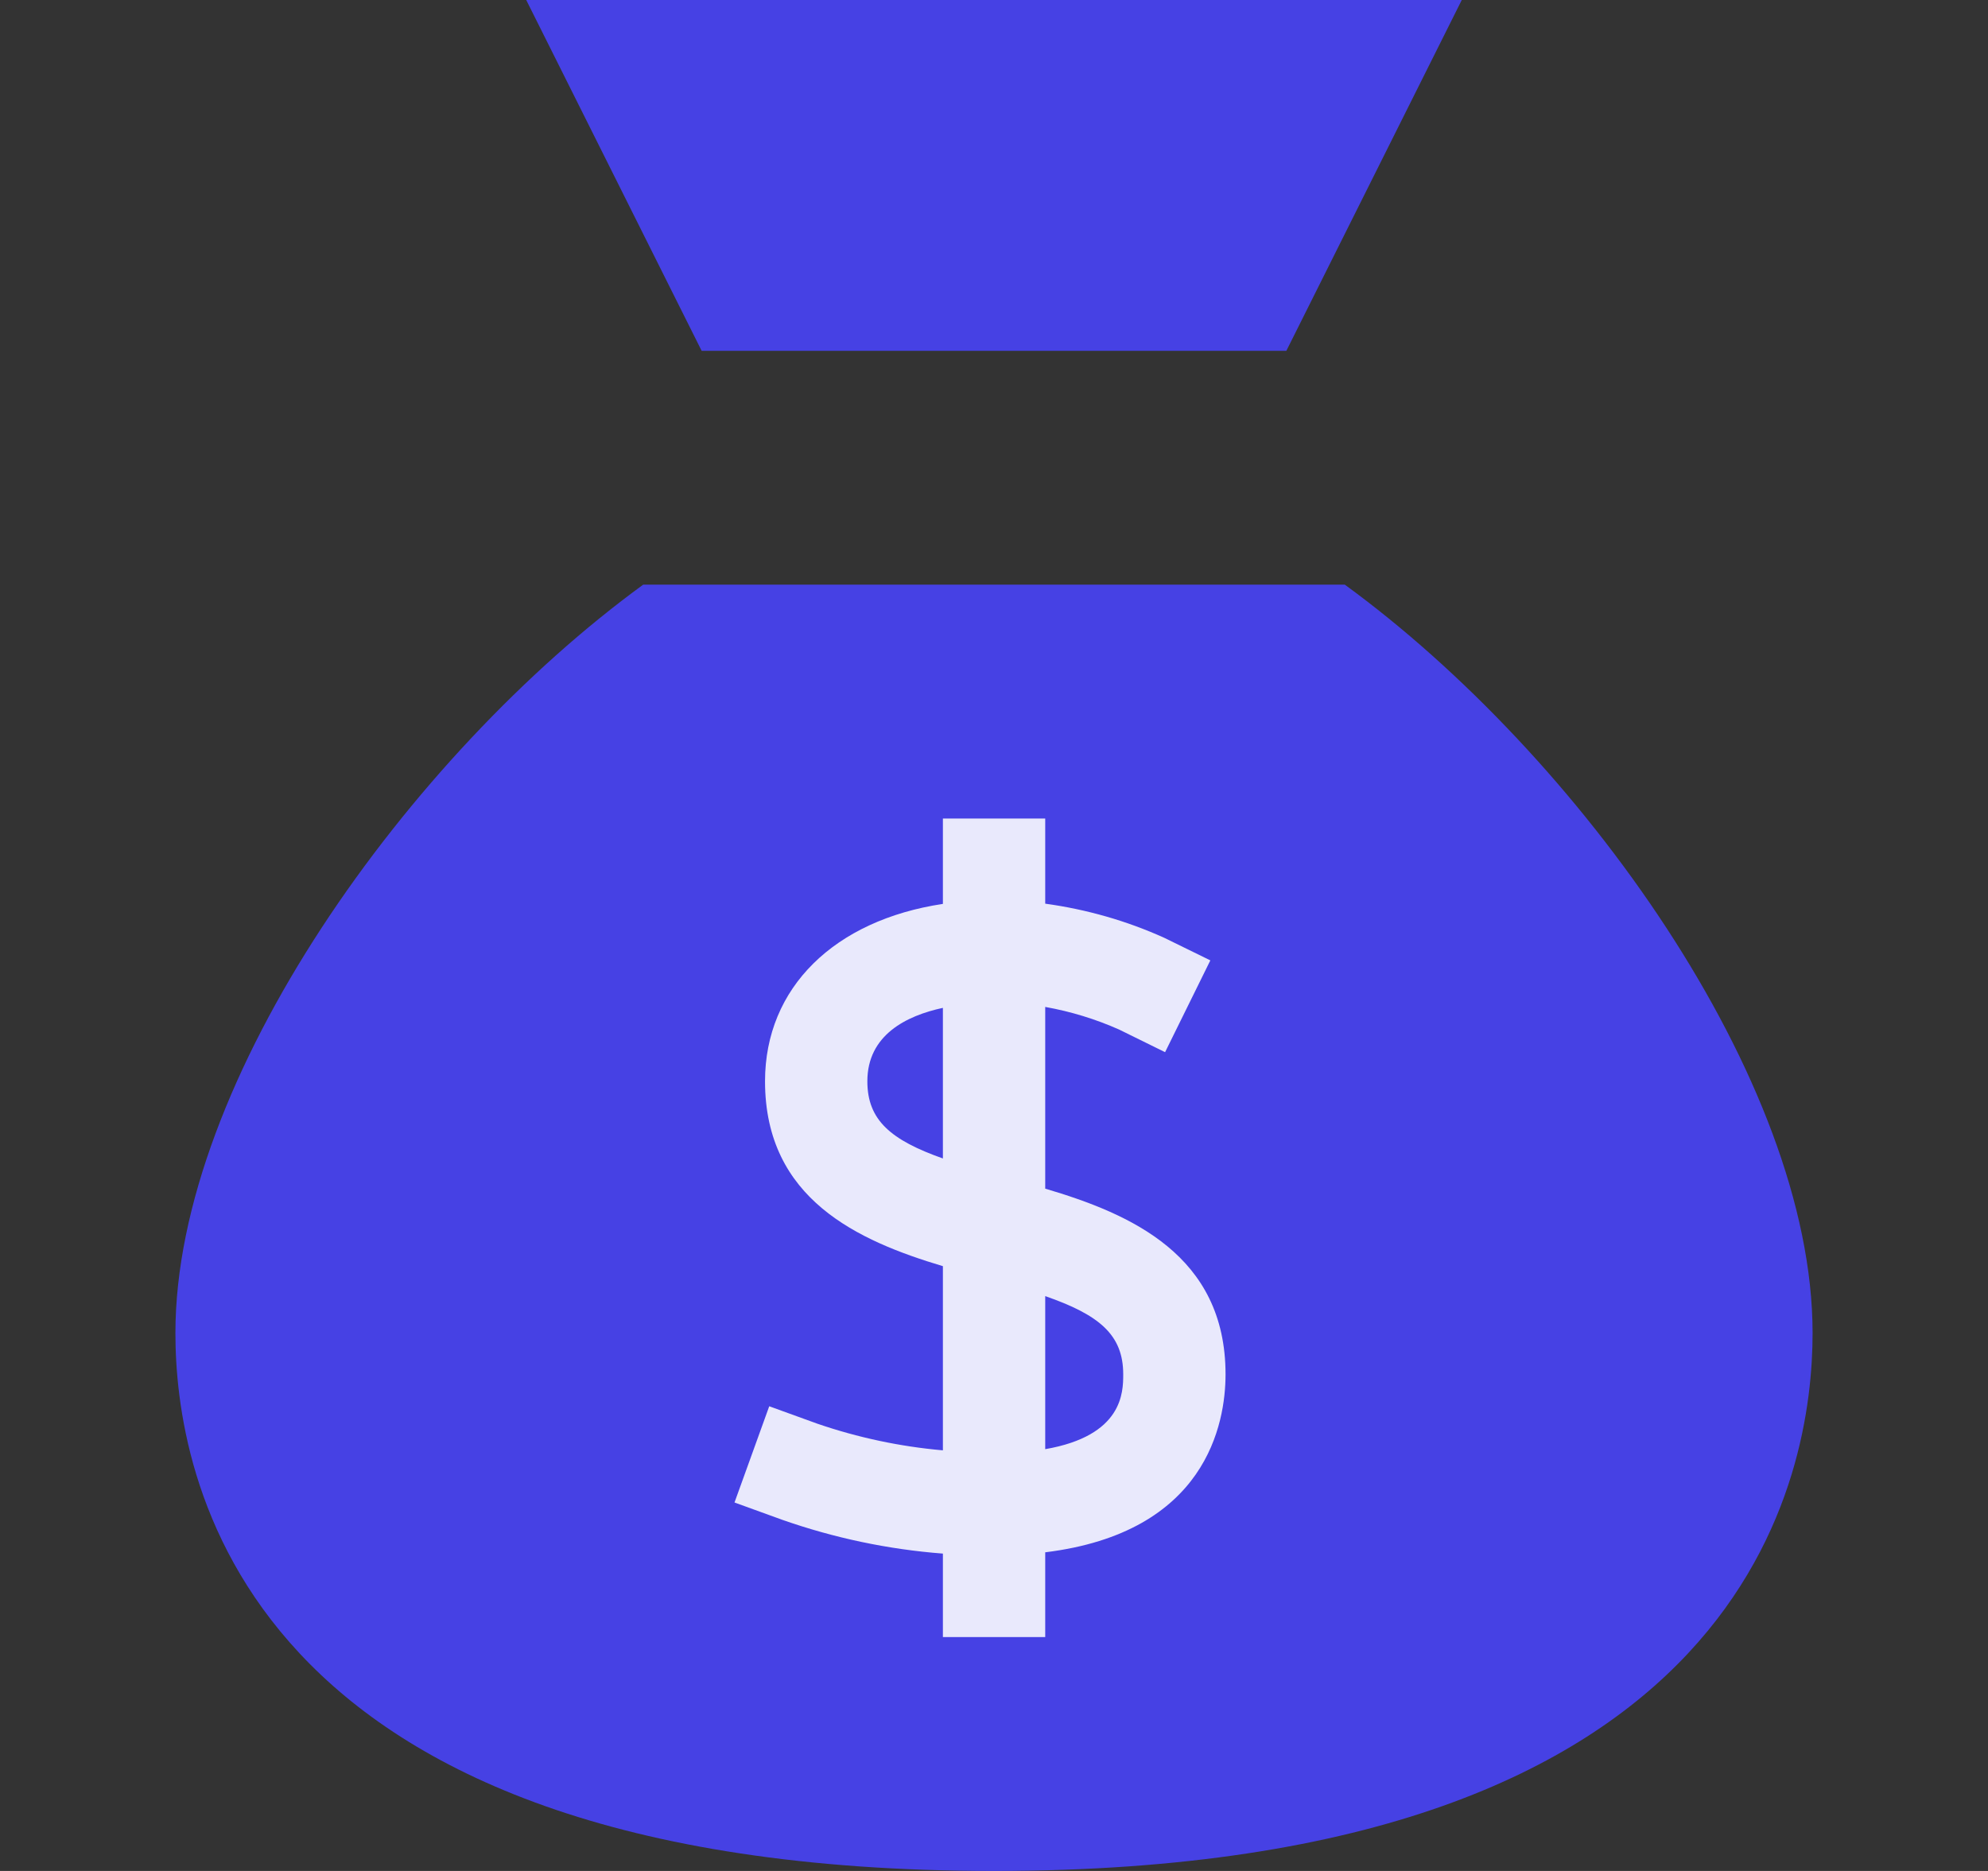
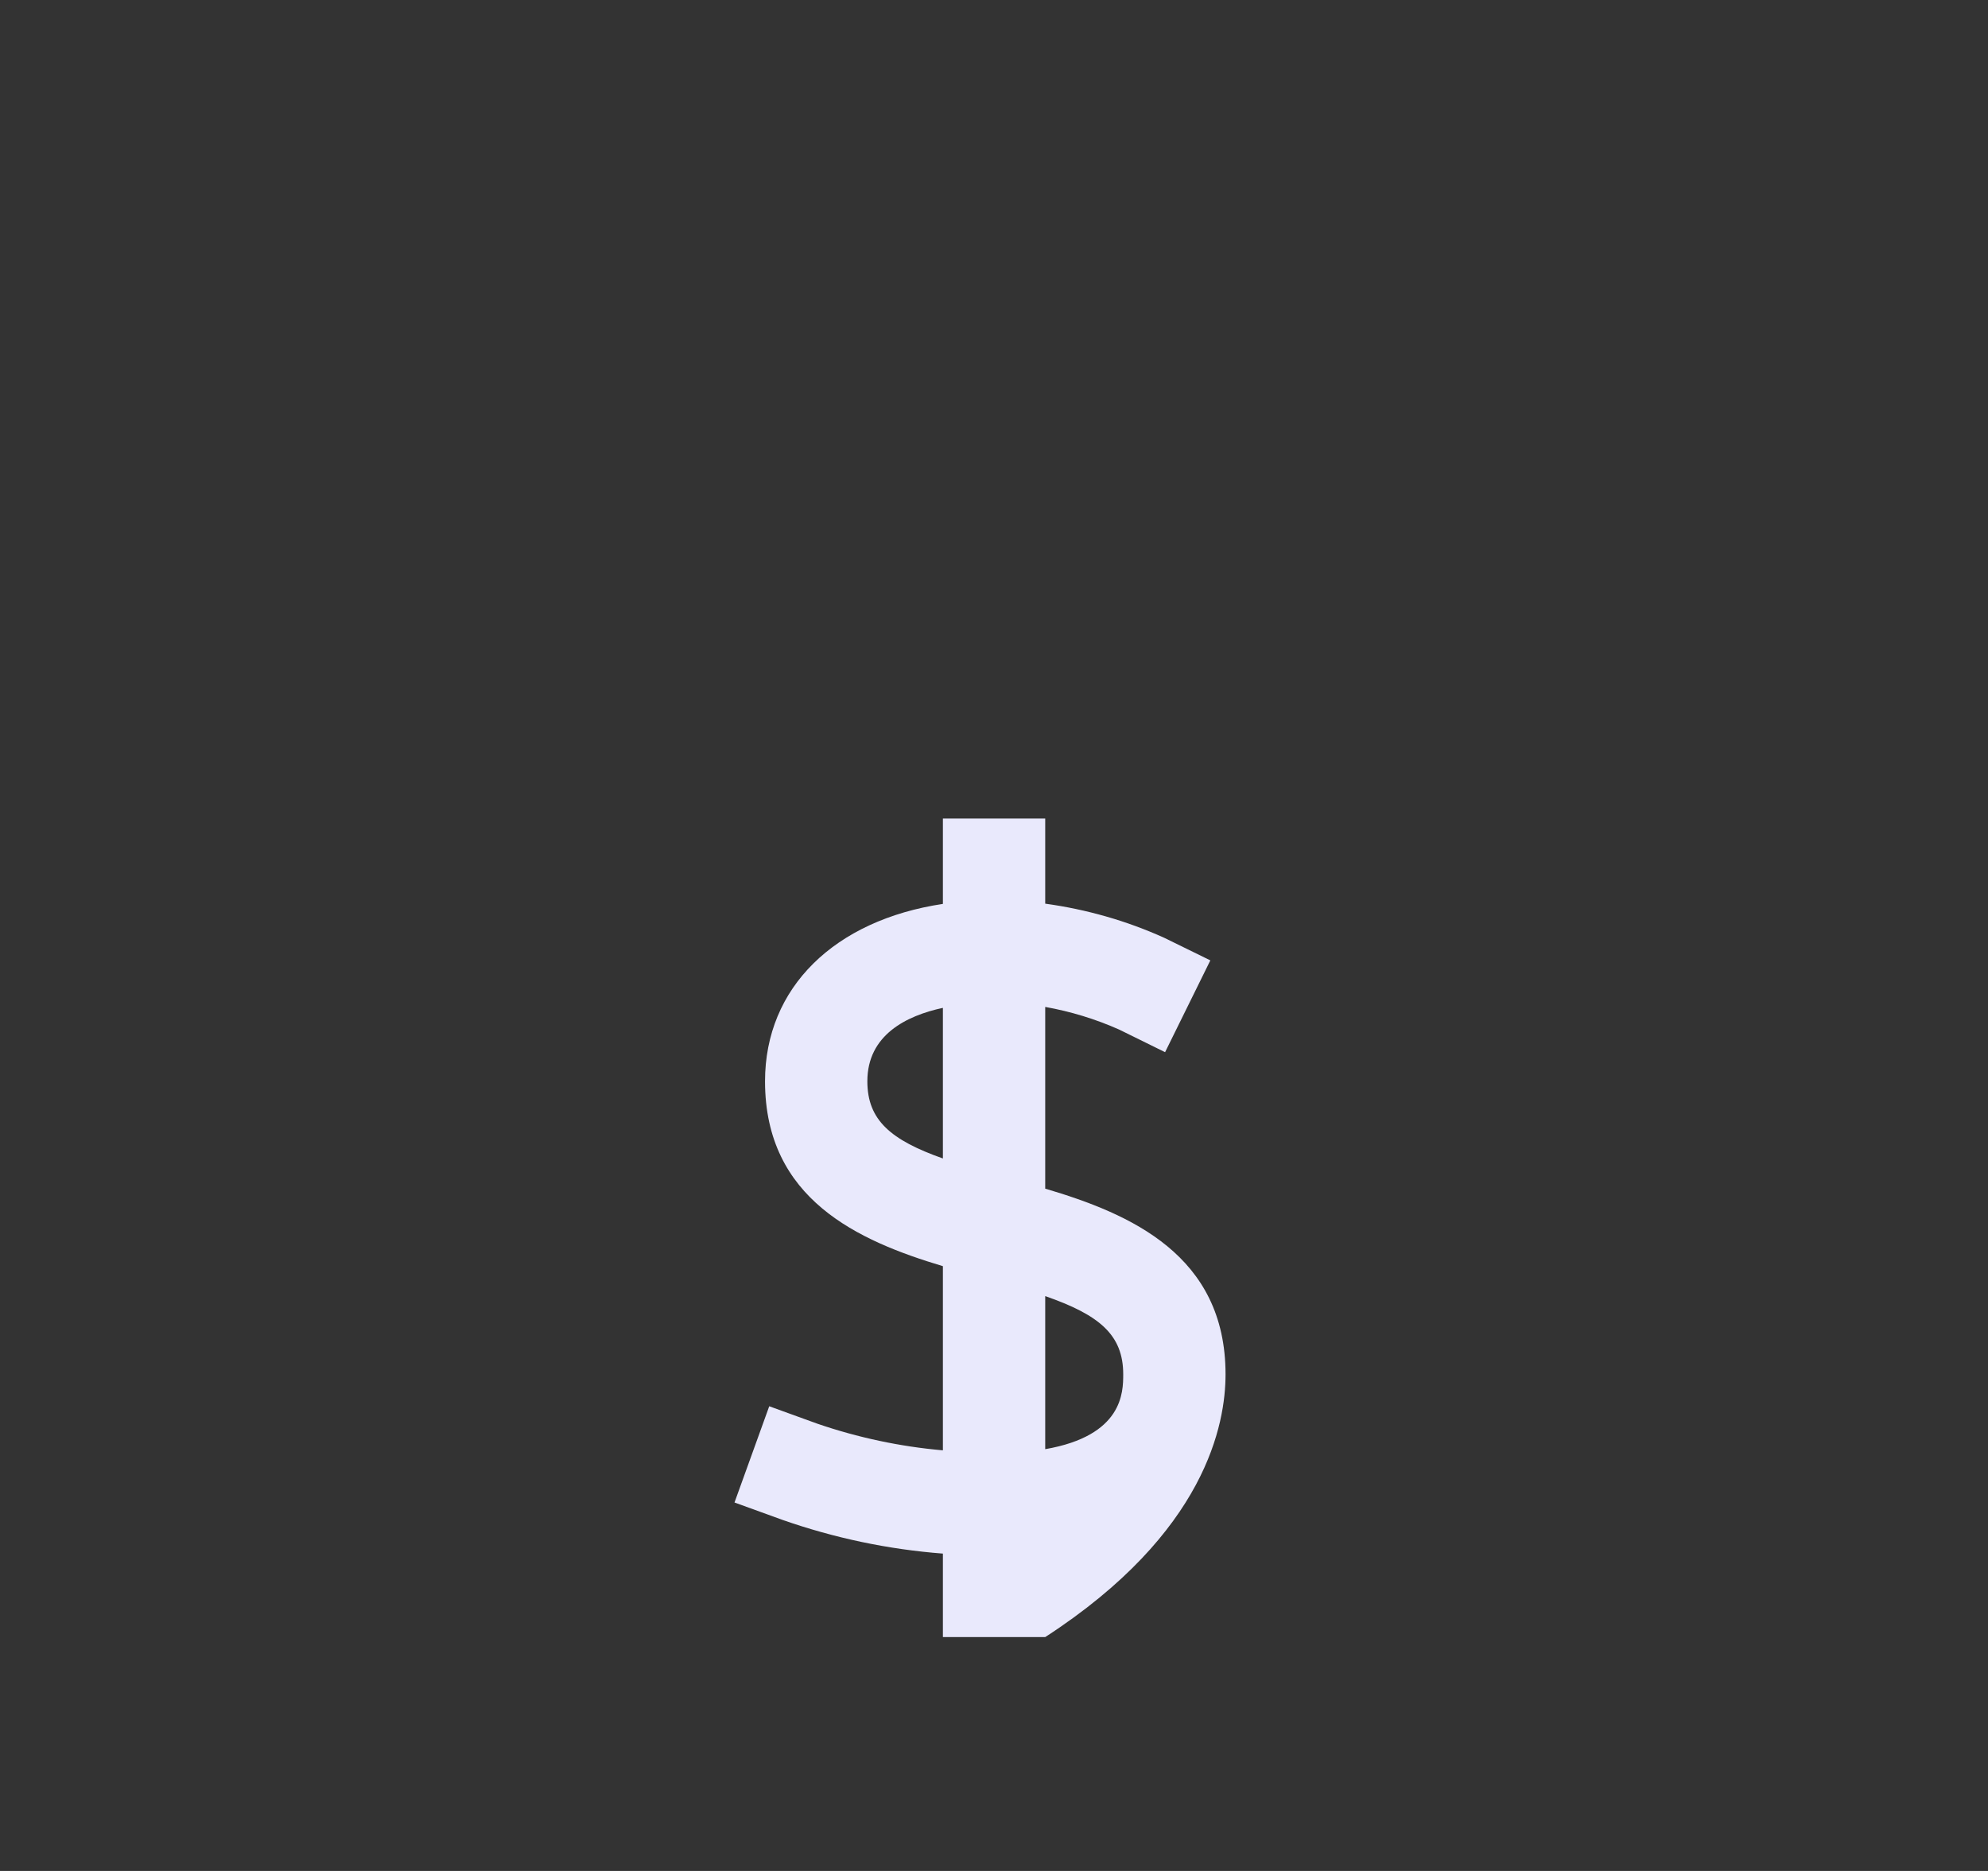
<svg xmlns="http://www.w3.org/2000/svg" width="17" height="16" viewBox="0 0 17 16" fill="none">
  <rect x="0" y="0" width="17" height="16" fill="#333333" stroke="none" />
-   <path d="M11 3L12.5 0H4.5L6 3H11Z" fill="#4641E4" />
-   <path d="M11.5 5H5.5C3.5 6.458 1.5 9.235 1.5 11.4C1.5 12.573 2 16 8.5 16C14.995 16 15.5 12.569 15.5 11.4C15.5 9.235 13.5 6.458 11.5 5Z" fill="#4641E4" />
-   <path d="M10.48 11.753C10.48 10.733 9.665 10.38 8.938 10.165V8.611C9.156 8.65 9.369 8.715 9.571 8.805L9.963 8.998L10.35 8.213L9.956 8.02C9.633 7.874 9.289 7.776 8.938 7.728V7H8.063V7.73C7.138 7.869 6.542 8.444 6.542 9.247C6.542 10.256 7.341 10.612 8.063 10.828V12.403C7.697 12.371 7.336 12.294 6.989 12.175L6.578 12.026L6.281 12.849L6.692 12.998C7.135 13.153 7.595 13.25 8.063 13.286V14H8.938V13.275C10.316 13.106 10.48 12.174 10.48 11.753ZM7.417 9.247C7.417 8.851 7.751 8.686 8.063 8.619V9.907C7.62 9.75 7.417 9.581 7.417 9.247ZM8.938 12.393V11.084C9.397 11.244 9.605 11.412 9.605 11.753C9.605 11.907 9.602 12.278 8.938 12.393Z" fill="#E9E9FC" />
+   <path d="M10.48 11.753C10.48 10.733 9.665 10.38 8.938 10.165V8.611C9.156 8.65 9.369 8.715 9.571 8.805L9.963 8.998L10.35 8.213L9.956 8.02C9.633 7.874 9.289 7.776 8.938 7.728V7H8.063V7.73C7.138 7.869 6.542 8.444 6.542 9.247C6.542 10.256 7.341 10.612 8.063 10.828V12.403C7.697 12.371 7.336 12.294 6.989 12.175L6.578 12.026L6.281 12.849L6.692 12.998C7.135 13.153 7.595 13.25 8.063 13.286V14H8.938C10.316 13.106 10.48 12.174 10.48 11.753ZM7.417 9.247C7.417 8.851 7.751 8.686 8.063 8.619V9.907C7.62 9.75 7.417 9.581 7.417 9.247ZM8.938 12.393V11.084C9.397 11.244 9.605 11.412 9.605 11.753C9.605 11.907 9.602 12.278 8.938 12.393Z" fill="#E9E9FC" />
</svg>